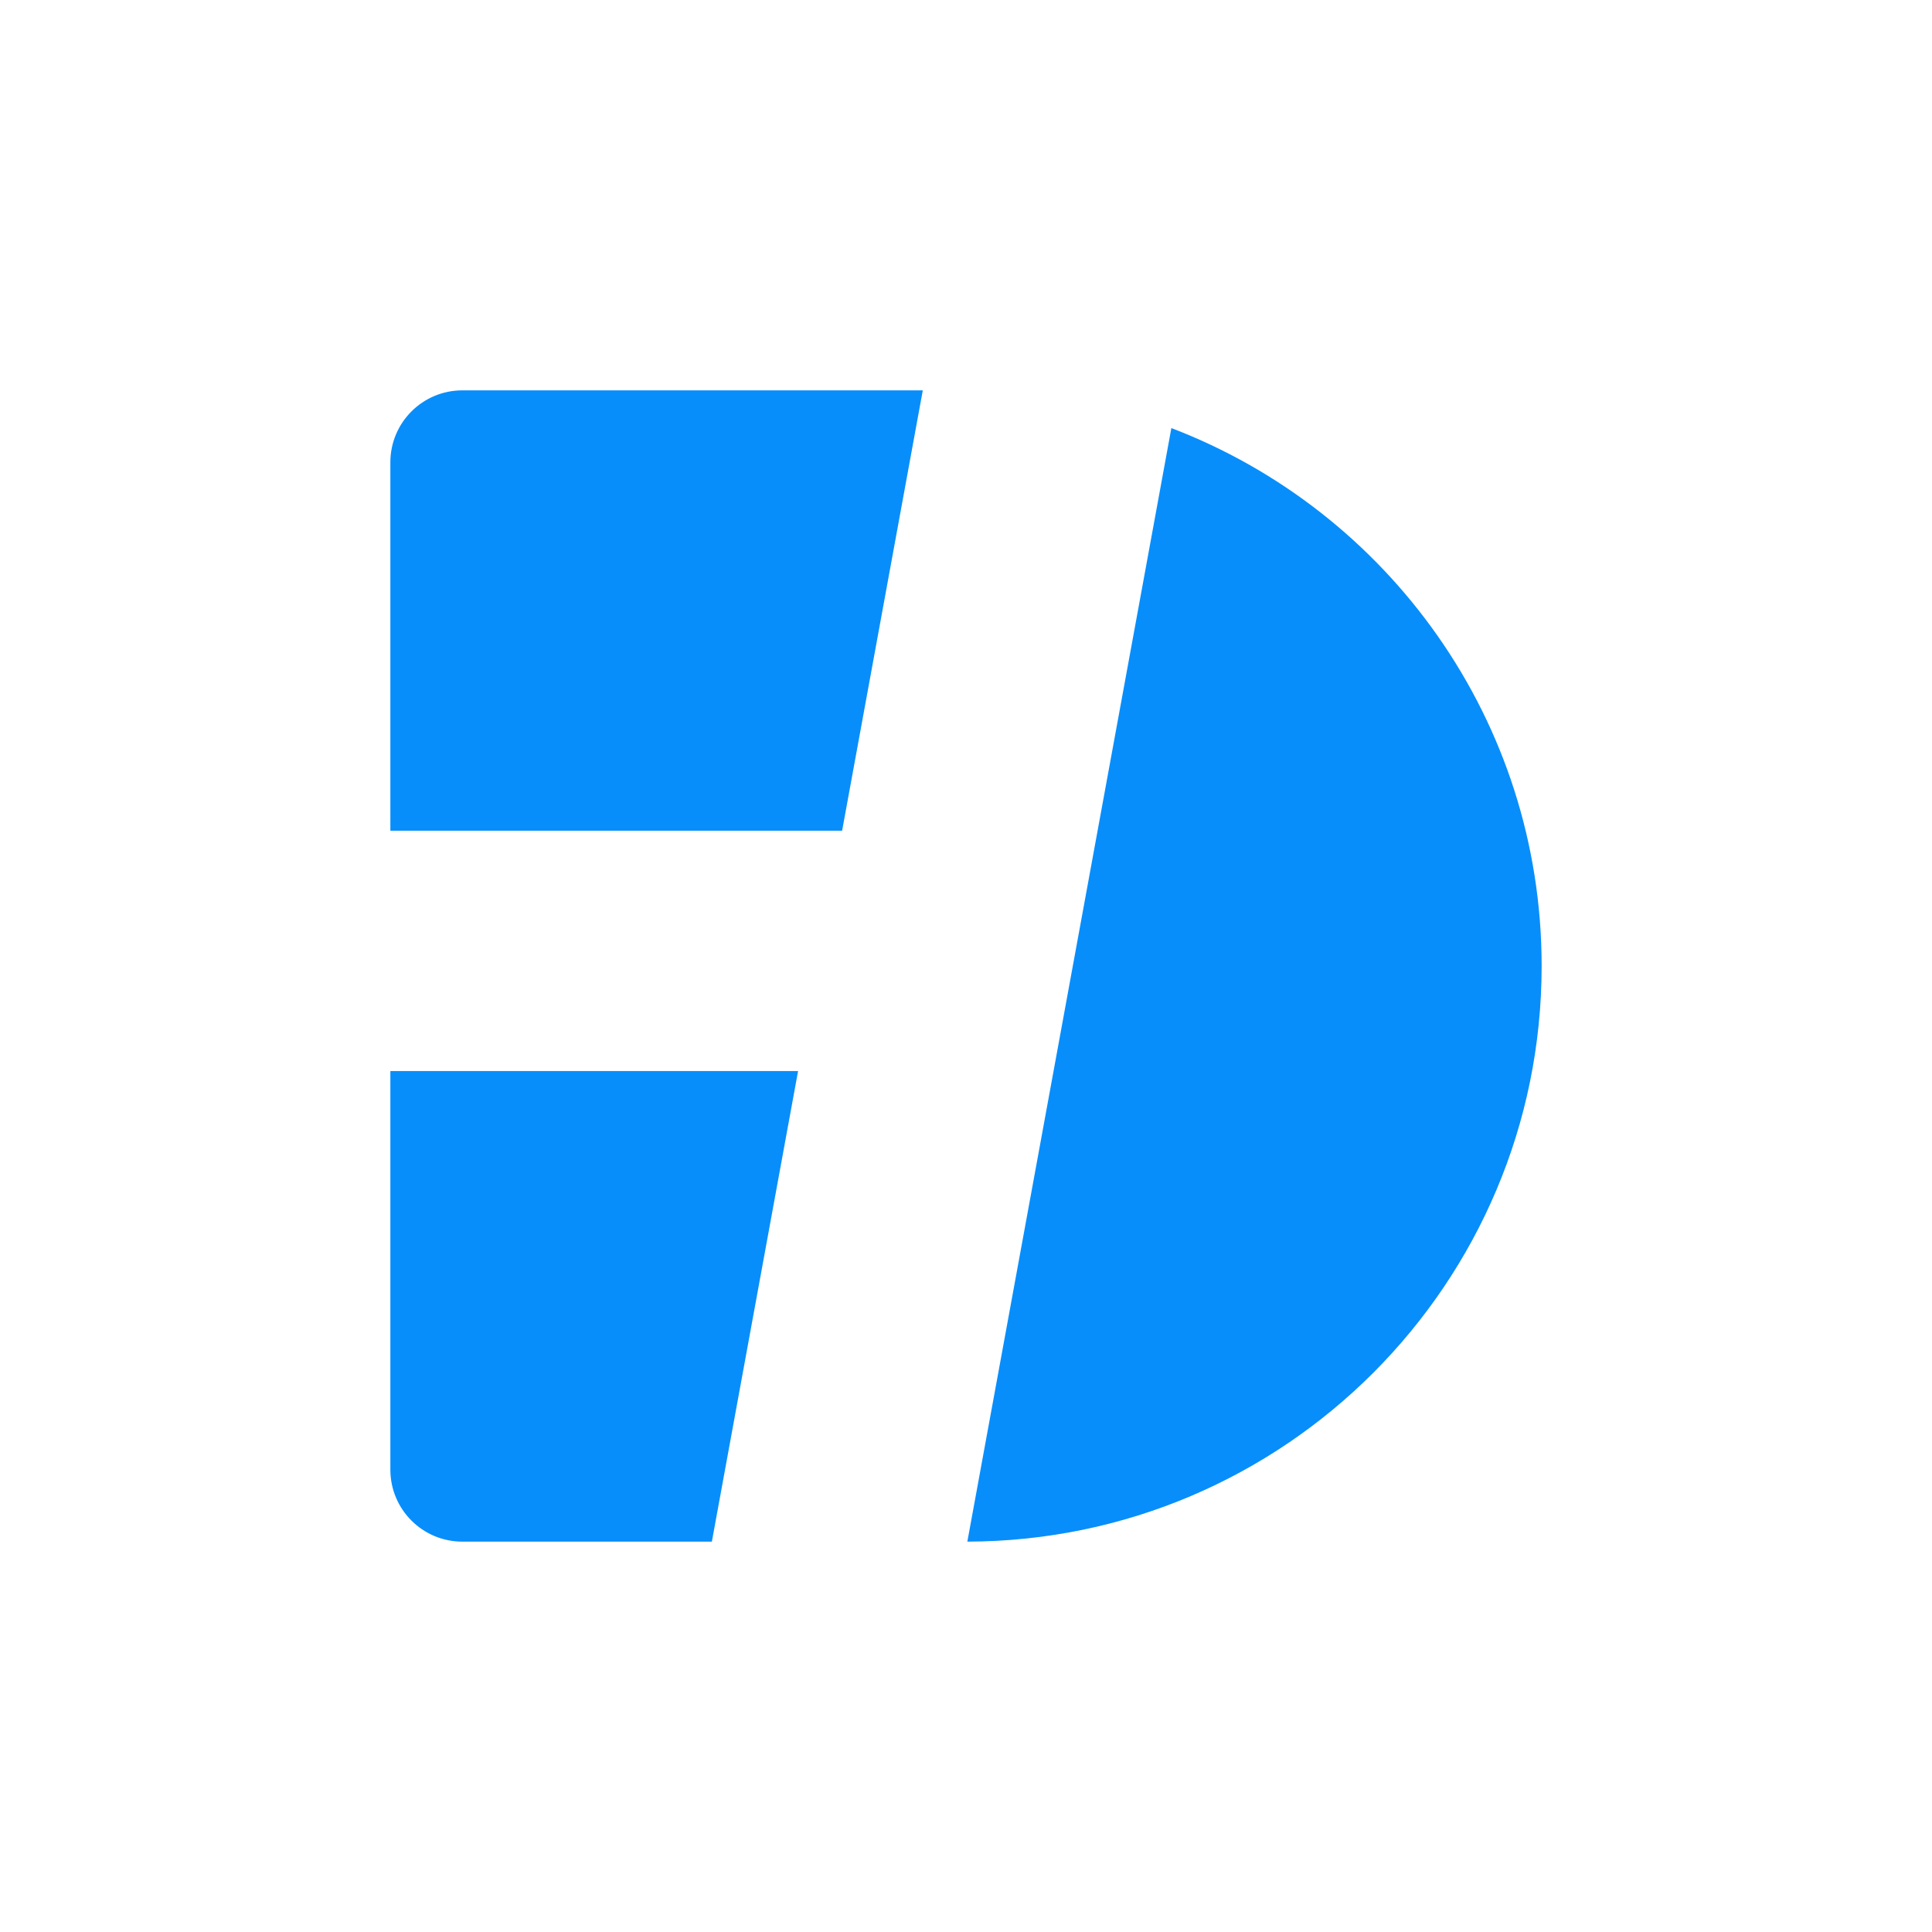
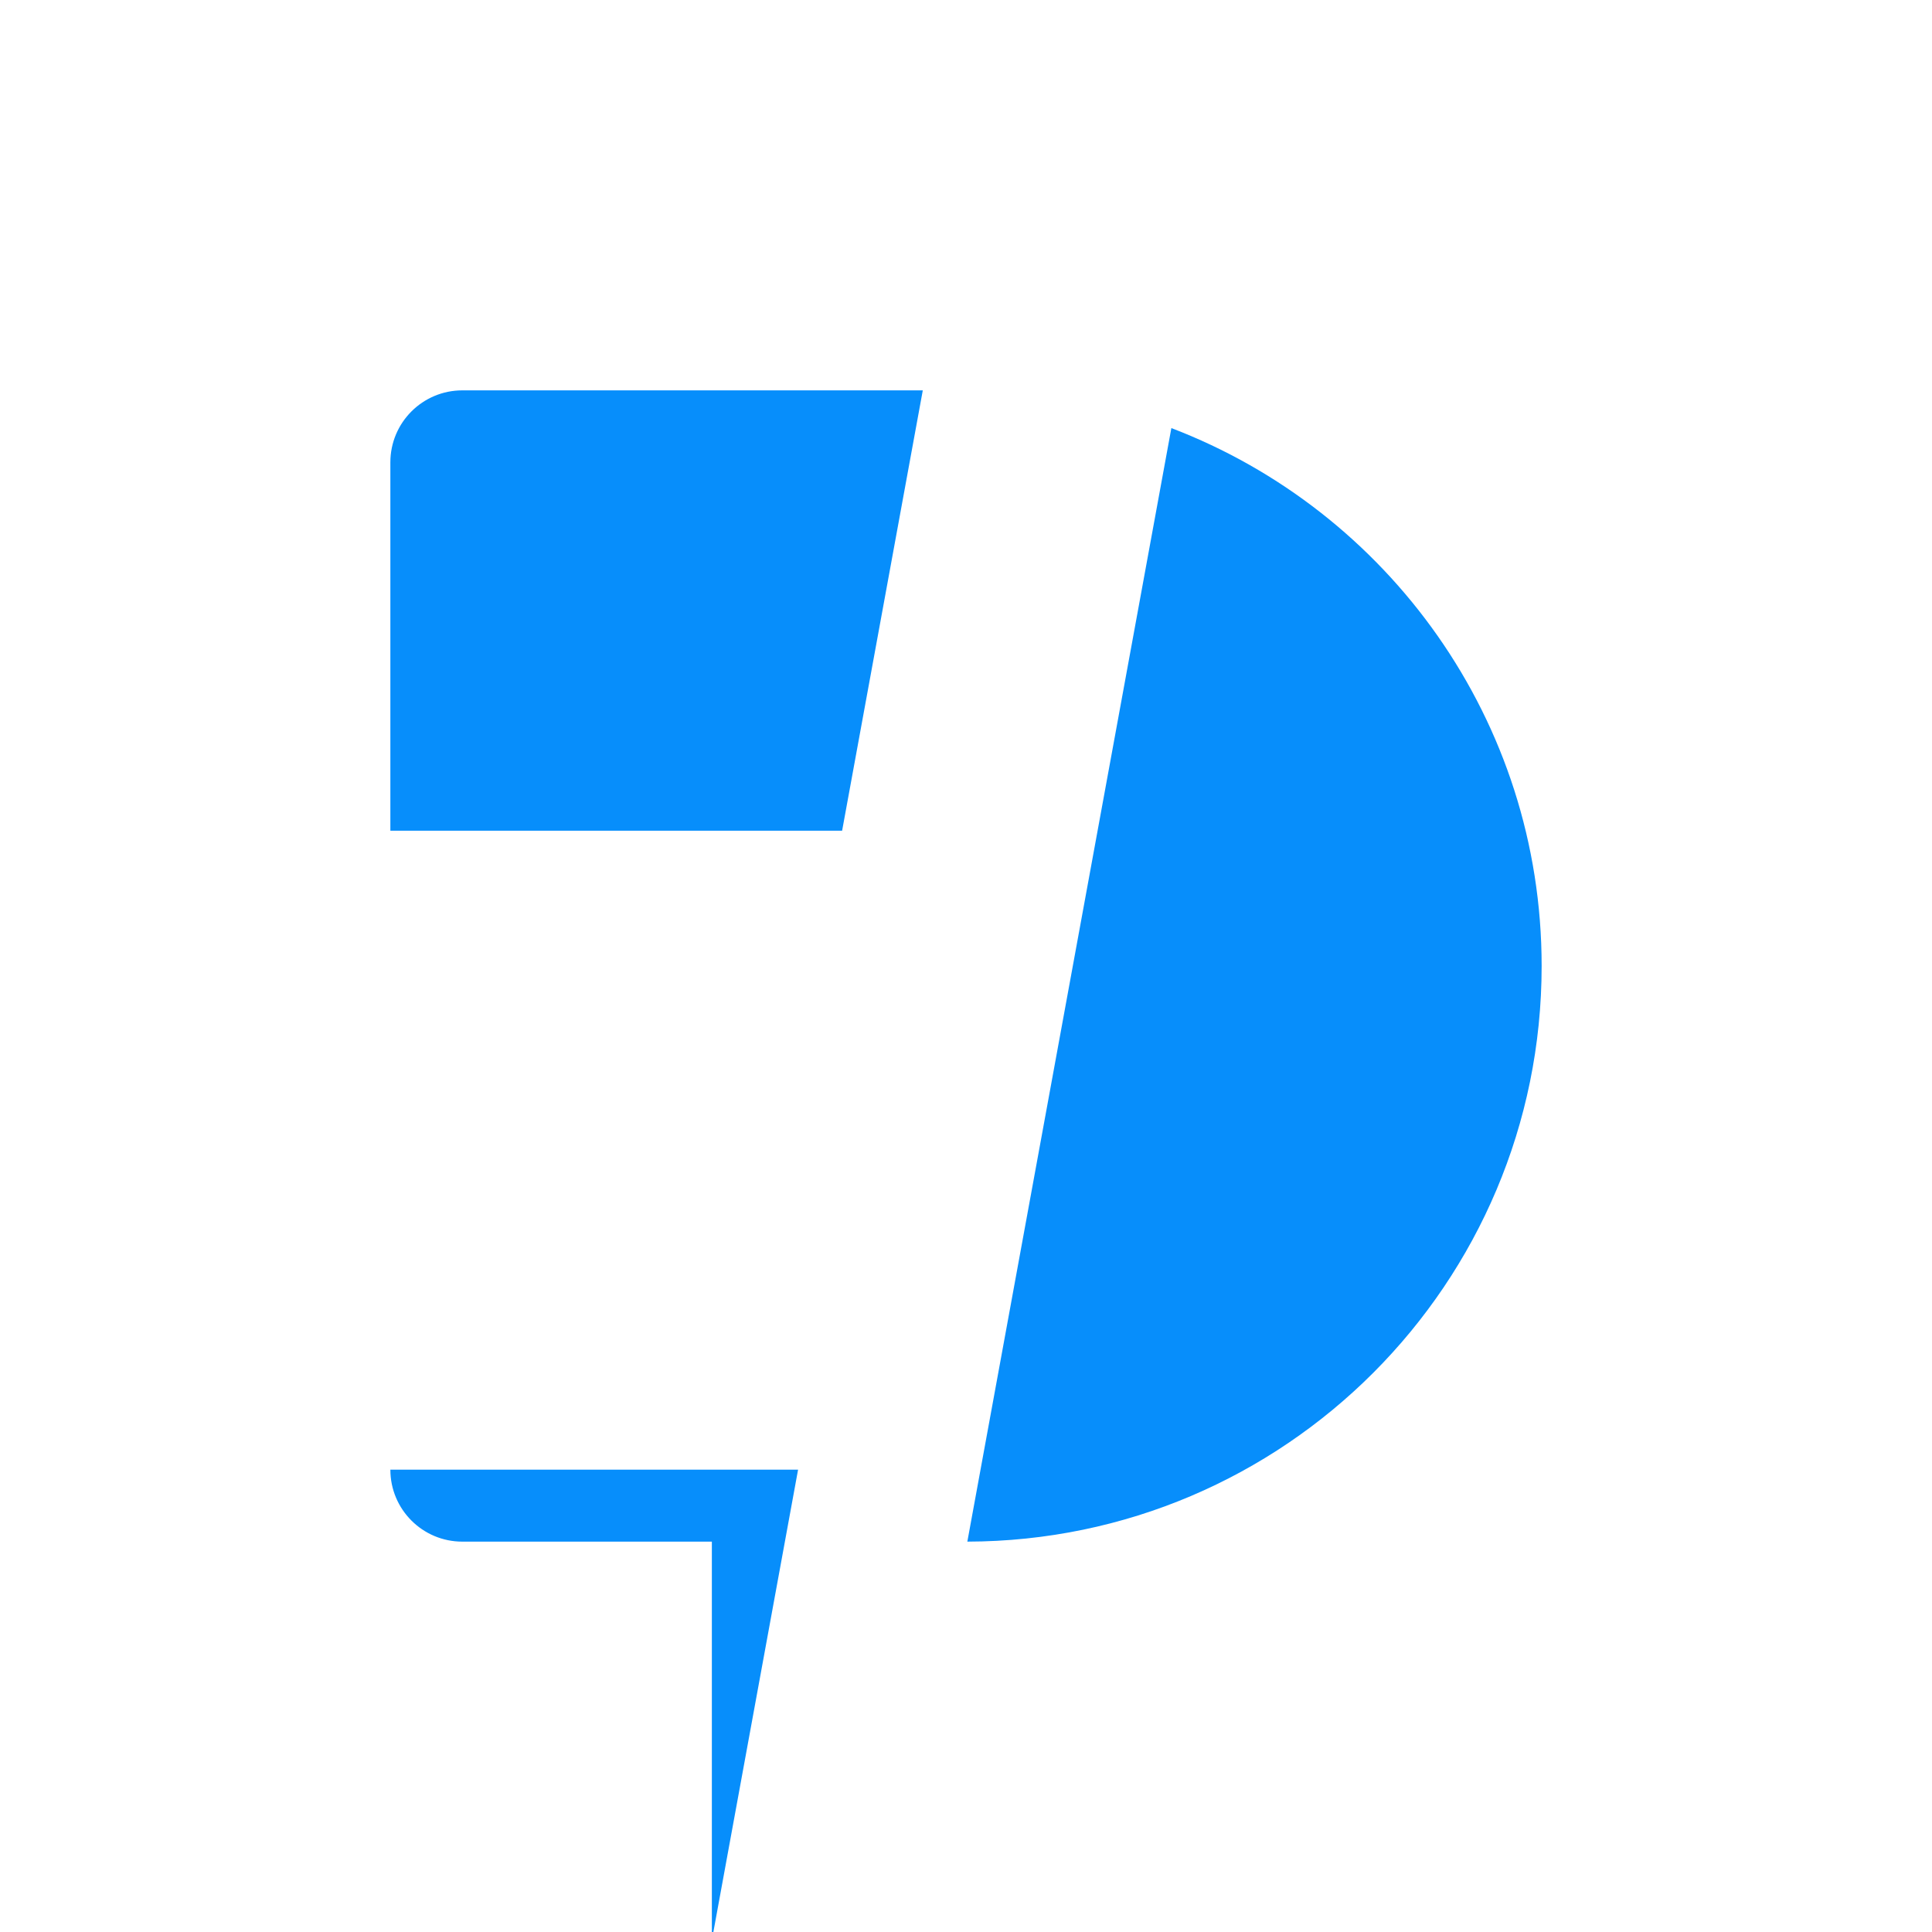
<svg xmlns="http://www.w3.org/2000/svg" width="645" height="645" fill="none">
-   <path fill="#078EFB" d="M237.654 514.677h-83.308c-13.267 0-24.022-10.755-24.023-24.022V357.577h136.115l-28.784 157.1Zm153.407-371.762c72.279 27.611 123.616 97.603 123.616 179.585 0 105.987-85.8 191.934-191.73 192.175l68.114-371.76ZM281.139 277.341H130.323V154.346c0-13.267 10.756-24.023 24.023-24.023h153.729l-26.936 147.018Z" />
+   <path fill="#078EFB" d="M237.654 514.677h-83.308c-13.267 0-24.022-10.755-24.023-24.022h136.115l-28.784 157.1Zm153.407-371.762c72.279 27.611 123.616 97.603 123.616 179.585 0 105.987-85.8 191.934-191.73 192.175l68.114-371.76ZM281.139 277.341H130.323V154.346c0-13.267 10.756-24.023 24.023-24.023h153.729l-26.936 147.018Z" />
</svg>